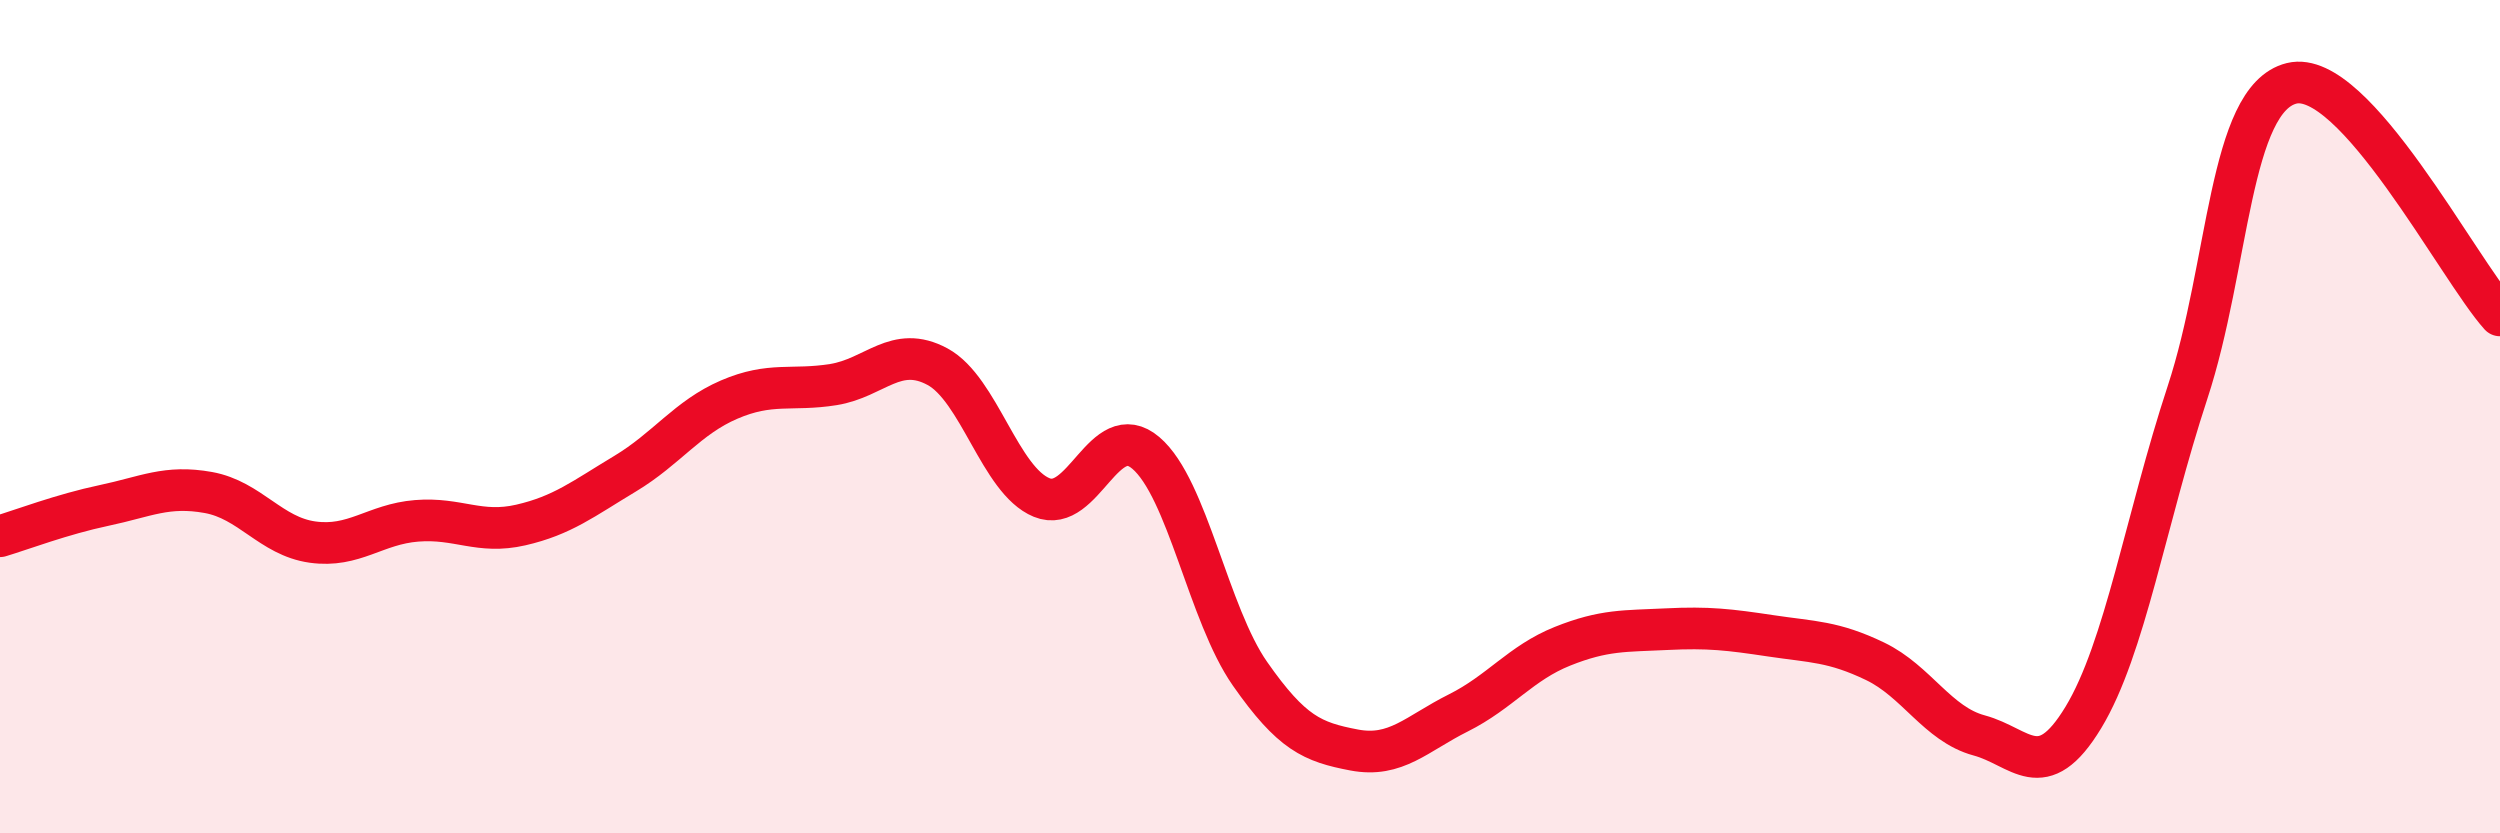
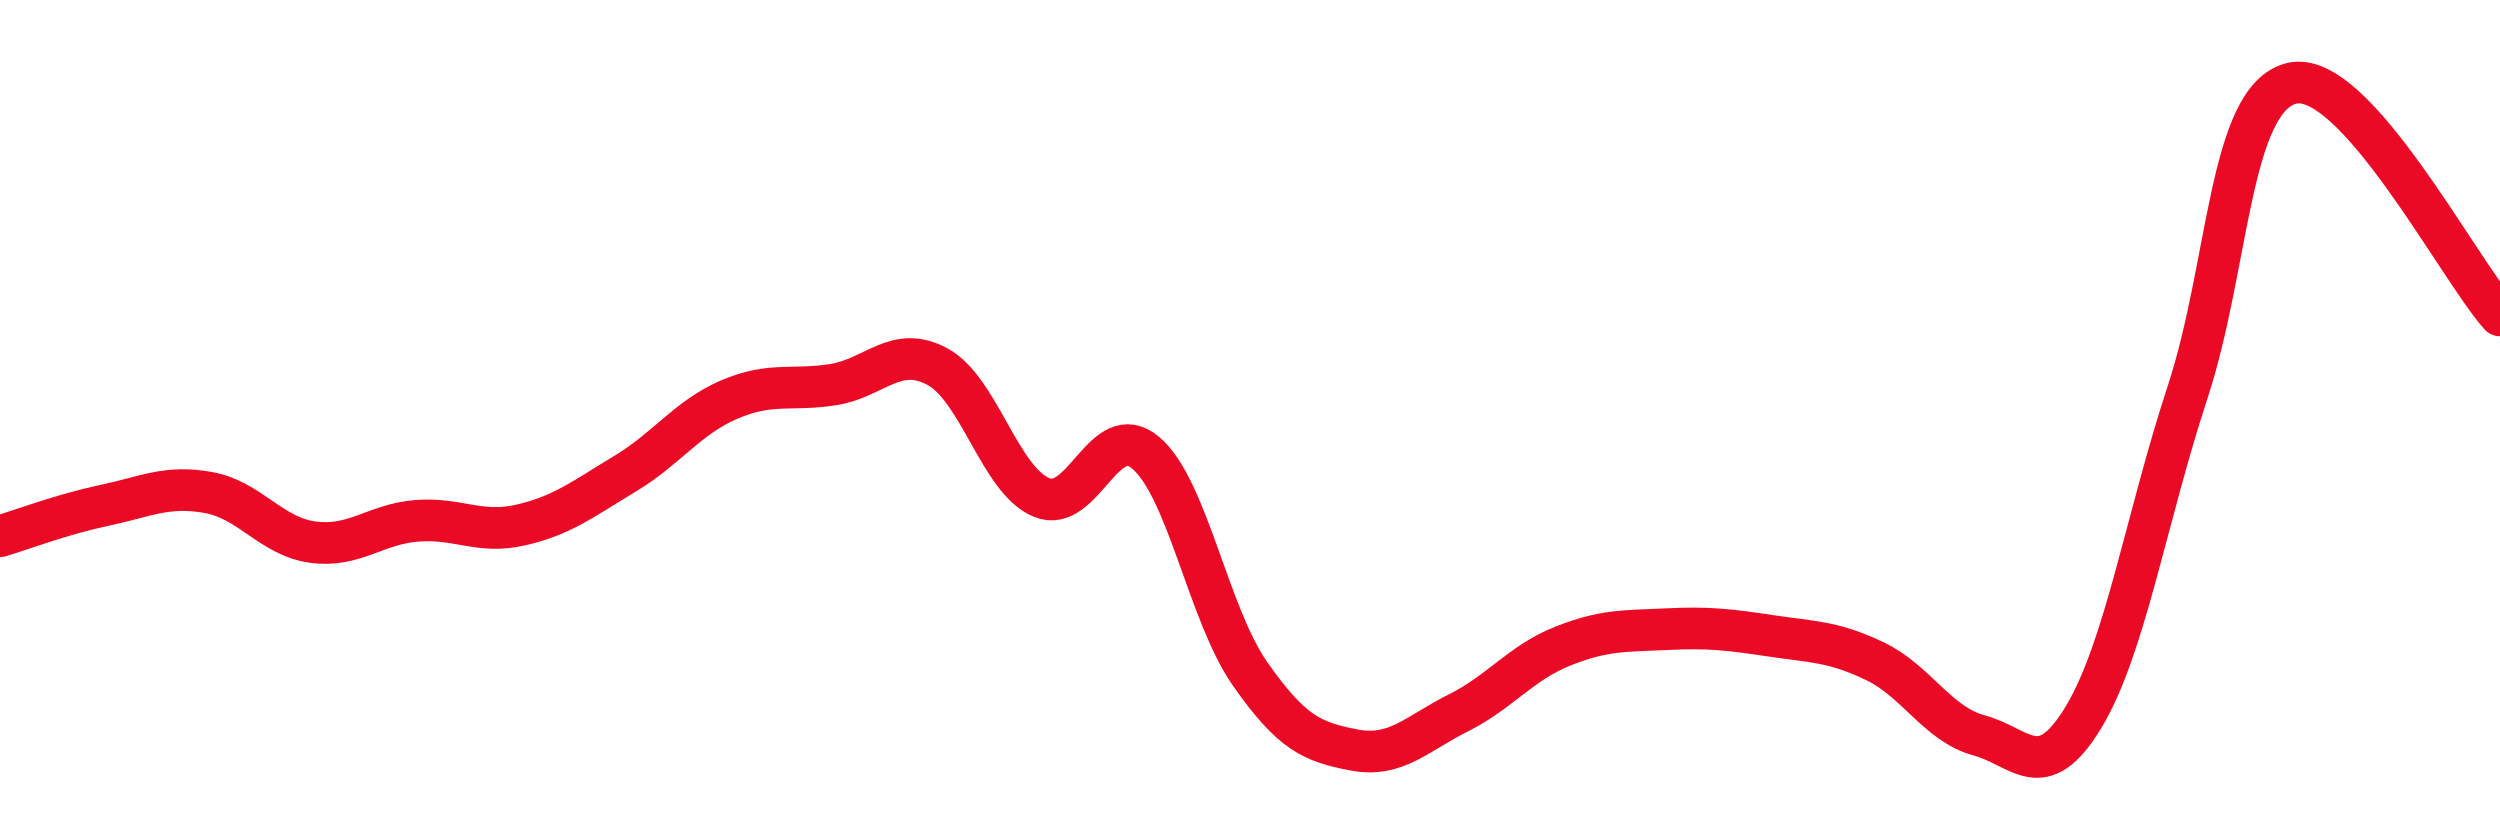
<svg xmlns="http://www.w3.org/2000/svg" width="60" height="20" viewBox="0 0 60 20">
-   <path d="M 0,12.87 C 0.5,12.72 1.5,12.34 2.5,12.13 C 3.5,11.92 4,11.64 5,11.82 C 6,12 6.5,12.87 7.5,13.01 C 8.5,13.15 9,12.58 10,12.5 C 11,12.42 11.5,12.83 12.5,12.6 C 13.5,12.37 14,11.97 15,11.37 C 16,10.77 16.5,10.02 17.5,9.59 C 18.5,9.16 19,9.39 20,9.23 C 21,9.07 21.5,8.26 22.5,8.8 C 23.5,9.34 24,11.53 25,11.94 C 26,12.35 26.5,10.02 27.5,10.87 C 28.5,11.72 29,14.74 30,16.17 C 31,17.6 31.5,17.81 32.5,18 C 33.5,18.19 34,17.61 35,17.11 C 36,16.61 36.5,15.91 37.5,15.51 C 38.5,15.11 39,15.15 40,15.1 C 41,15.05 41.5,15.11 42.5,15.26 C 43.5,15.41 44,15.39 45,15.87 C 46,16.35 46.5,17.38 47.5,17.65 C 48.5,17.92 49,18.87 50,17.22 C 51,15.57 51.5,12.46 52.5,9.42 C 53.5,6.38 53.5,2.37 55,2 C 56.5,1.63 59,6.46 60,7.57L60 20L0 20Z" fill="#EB0A25" opacity="0.1" stroke-linecap="round" stroke-linejoin="round" />
  <path d="M 0,12.87 C 0.5,12.72 1.5,12.34 2.5,12.13 C 3.5,11.92 4,11.64 5,11.82 C 6,12 6.5,12.87 7.5,13.01 C 8.5,13.15 9,12.58 10,12.5 C 11,12.42 11.5,12.83 12.5,12.6 C 13.5,12.37 14,11.97 15,11.37 C 16,10.77 16.5,10.02 17.5,9.59 C 18.5,9.16 19,9.39 20,9.23 C 21,9.07 21.5,8.26 22.5,8.8 C 23.5,9.34 24,11.53 25,11.94 C 26,12.35 26.5,10.02 27.5,10.87 C 28.5,11.72 29,14.74 30,16.17 C 31,17.6 31.5,17.81 32.5,18 C 33.5,18.19 34,17.61 35,17.11 C 36,16.61 36.5,15.91 37.5,15.51 C 38.5,15.11 39,15.15 40,15.1 C 41,15.05 41.5,15.11 42.5,15.26 C 43.5,15.41 44,15.39 45,15.87 C 46,16.35 46.5,17.38 47.5,17.65 C 48.5,17.92 49,18.87 50,17.22 C 51,15.57 51.5,12.46 52.5,9.42 C 53.5,6.38 53.5,2.37 55,2 C 56.5,1.63 59,6.46 60,7.57" stroke="#EB0A25" stroke-width="1" fill="none" stroke-linecap="round" stroke-linejoin="round" />
</svg>